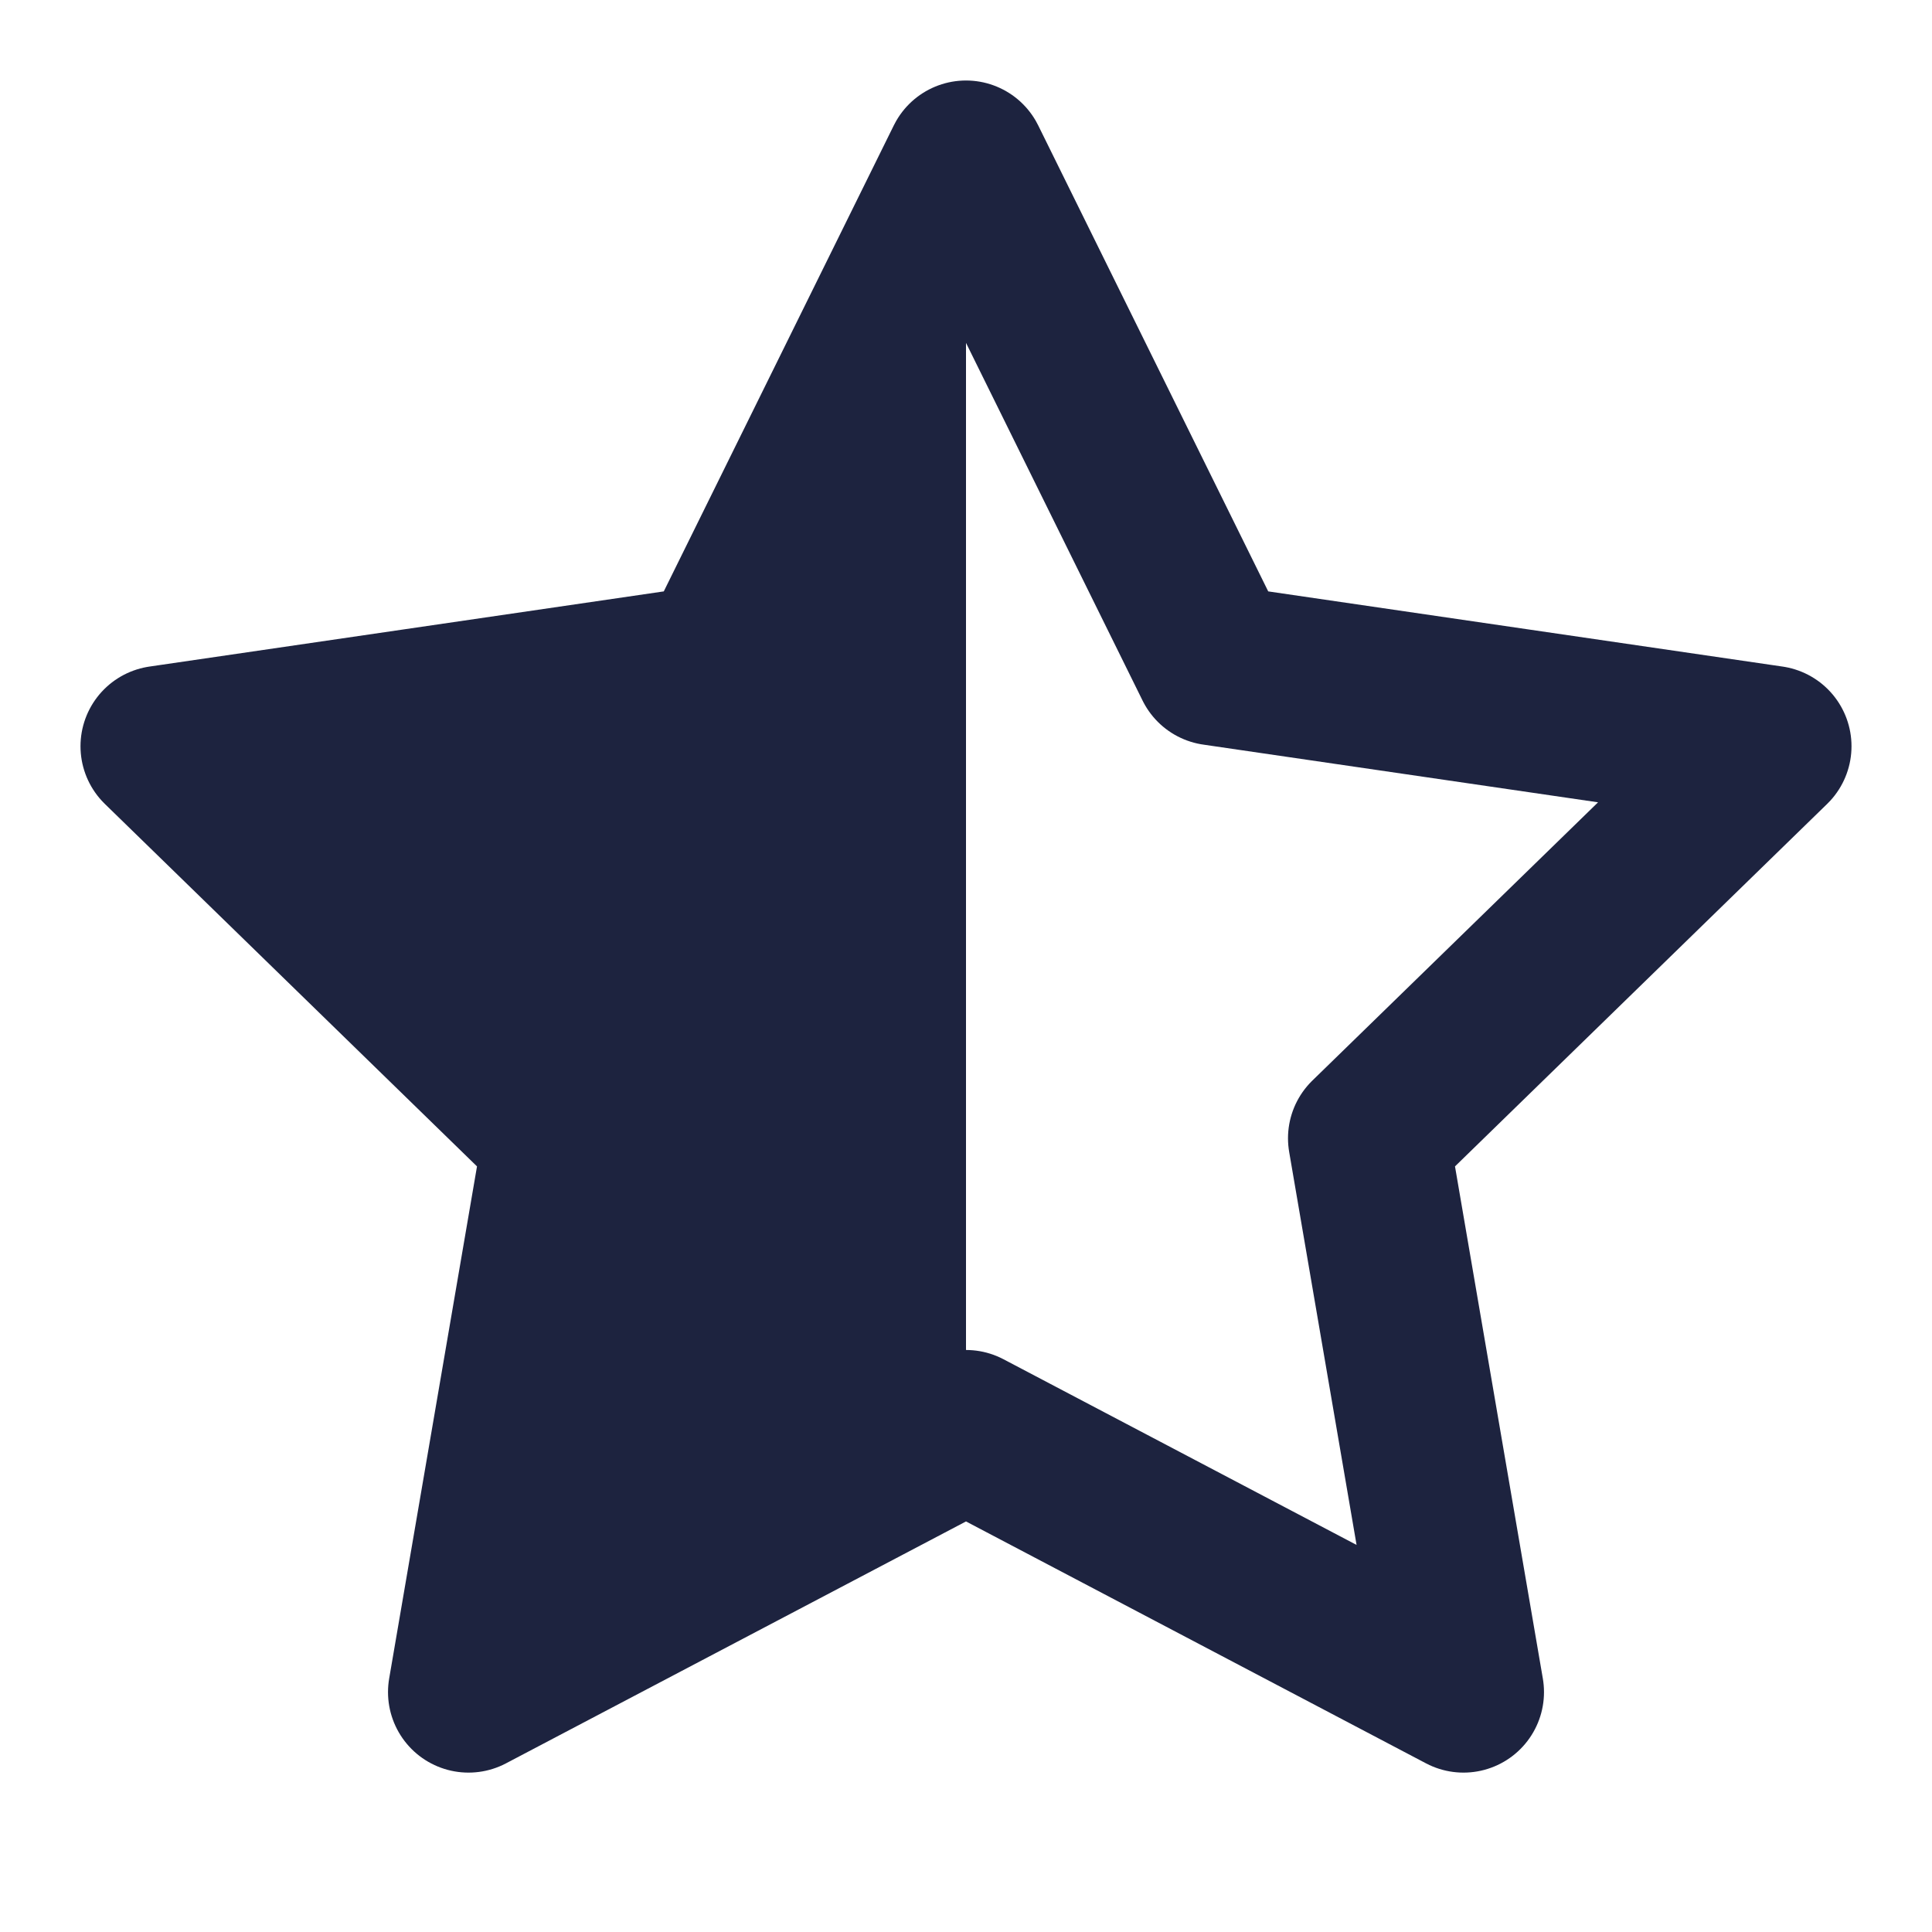
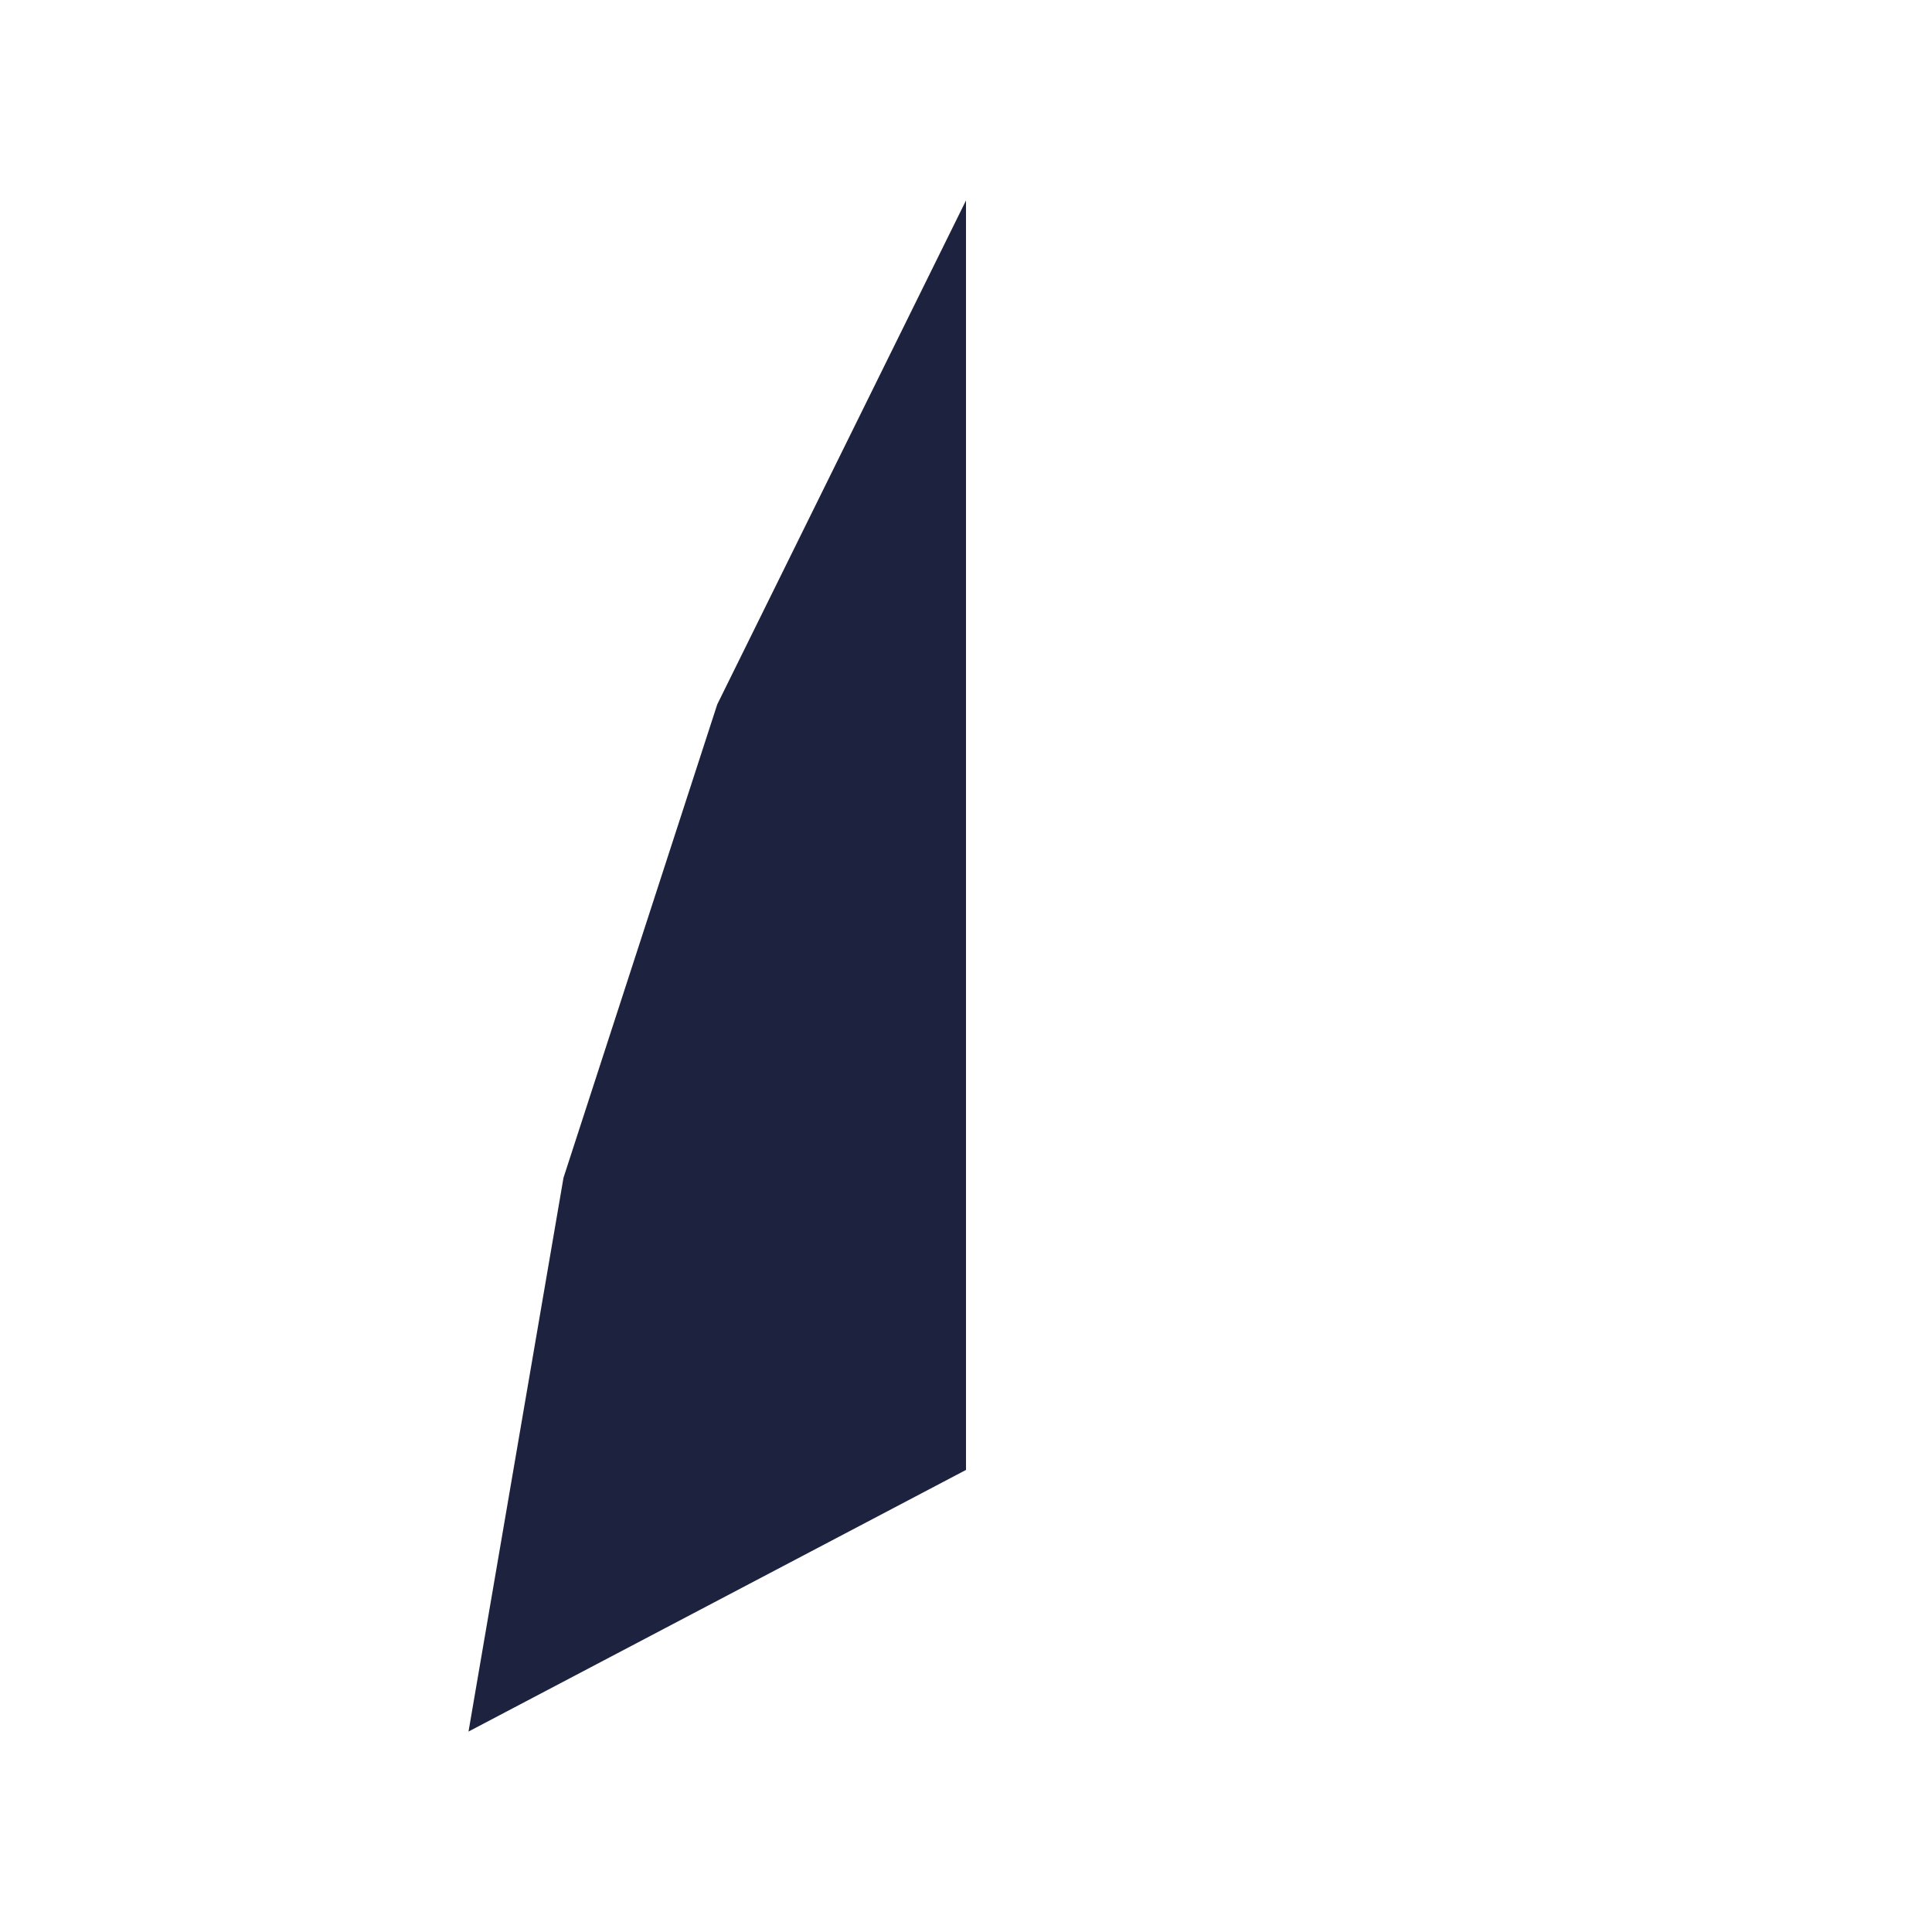
<svg xmlns="http://www.w3.org/2000/svg" width="24" height="24" viewBox="0 0 24 24" fill="none">
-   <path d="M12 2L15.09 8.26L22 9.27L17 14.14L18.18 21.02L12 17.77L5.82 21.02L7 14.14L2 9.27L8.91 8.26L12 2Z" stroke="#1D233F" stroke-width="2" stroke-linecap="round" stroke-linejoin="round" />
-   <path fill-rule="evenodd" clip-rule="evenodd" d="M12 2.49L8.91 8.75L2 9.76L7 14.63L5.82 21.51L12 18.26V2.49Z" fill="#1D233F" />
+   <path fill-rule="evenodd" clip-rule="evenodd" d="M12 2.49L8.91 8.75L7 14.63L5.82 21.51L12 18.26V2.49Z" fill="#1D233F" />
</svg>